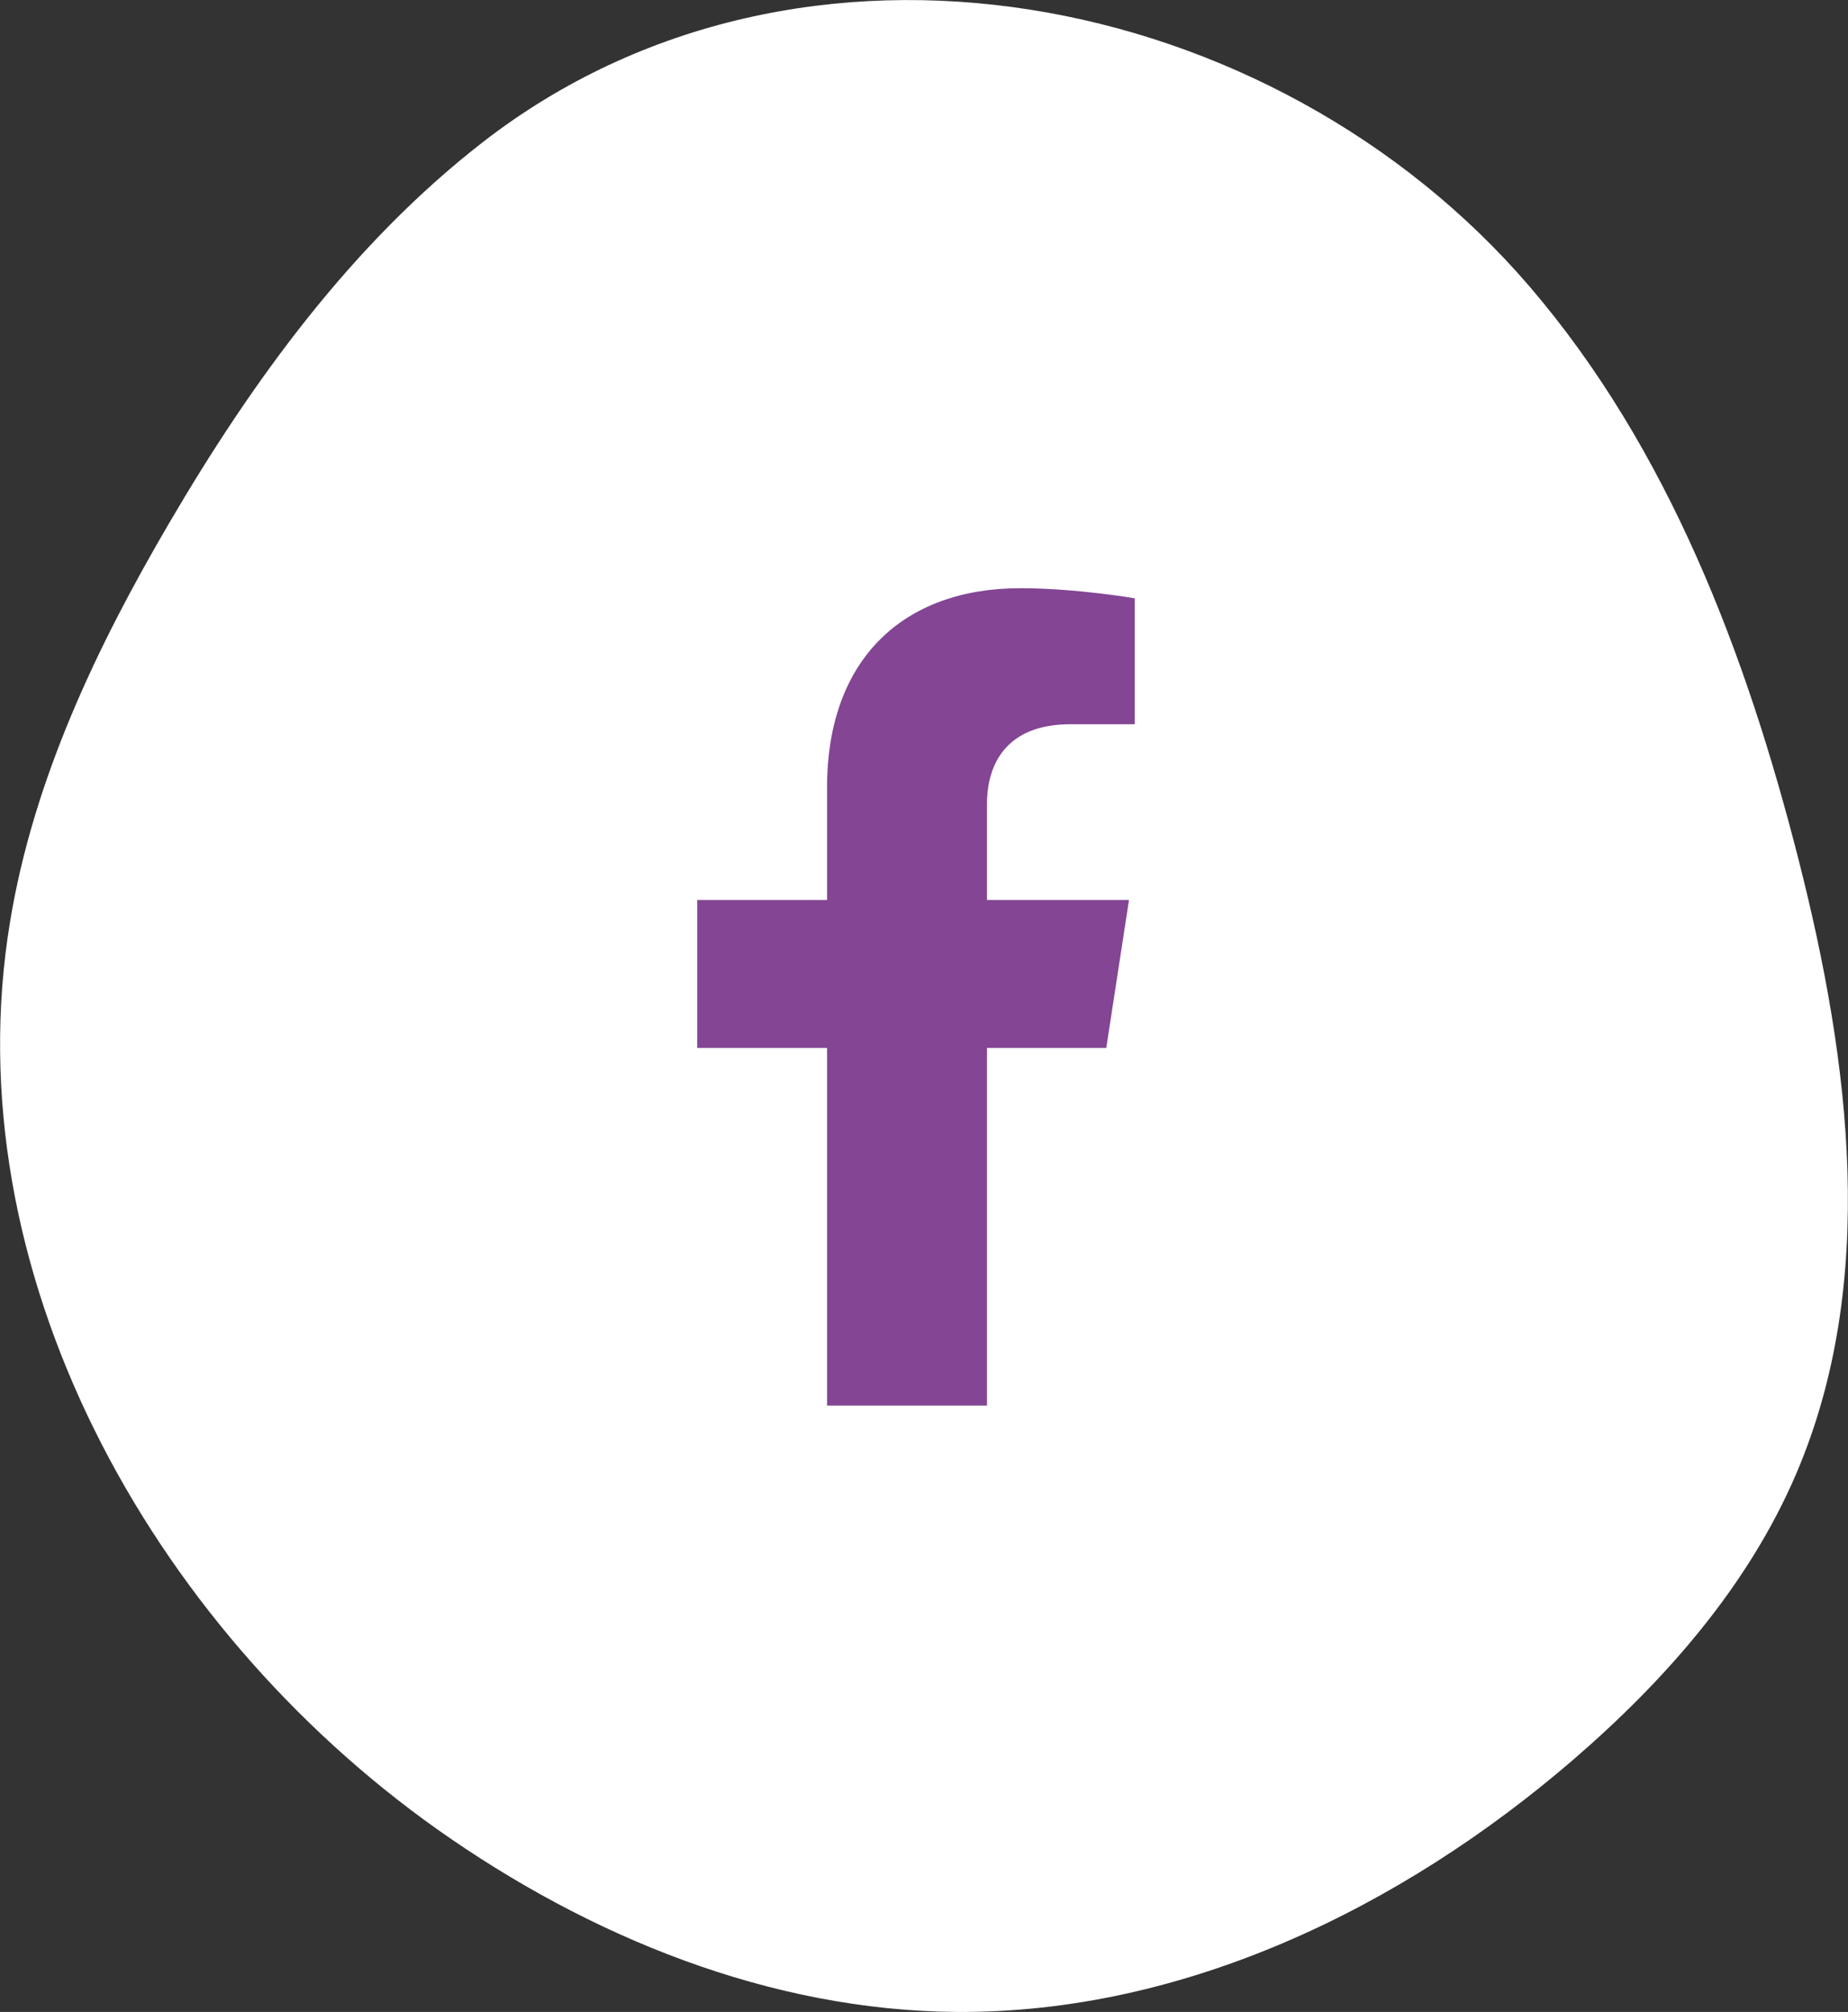
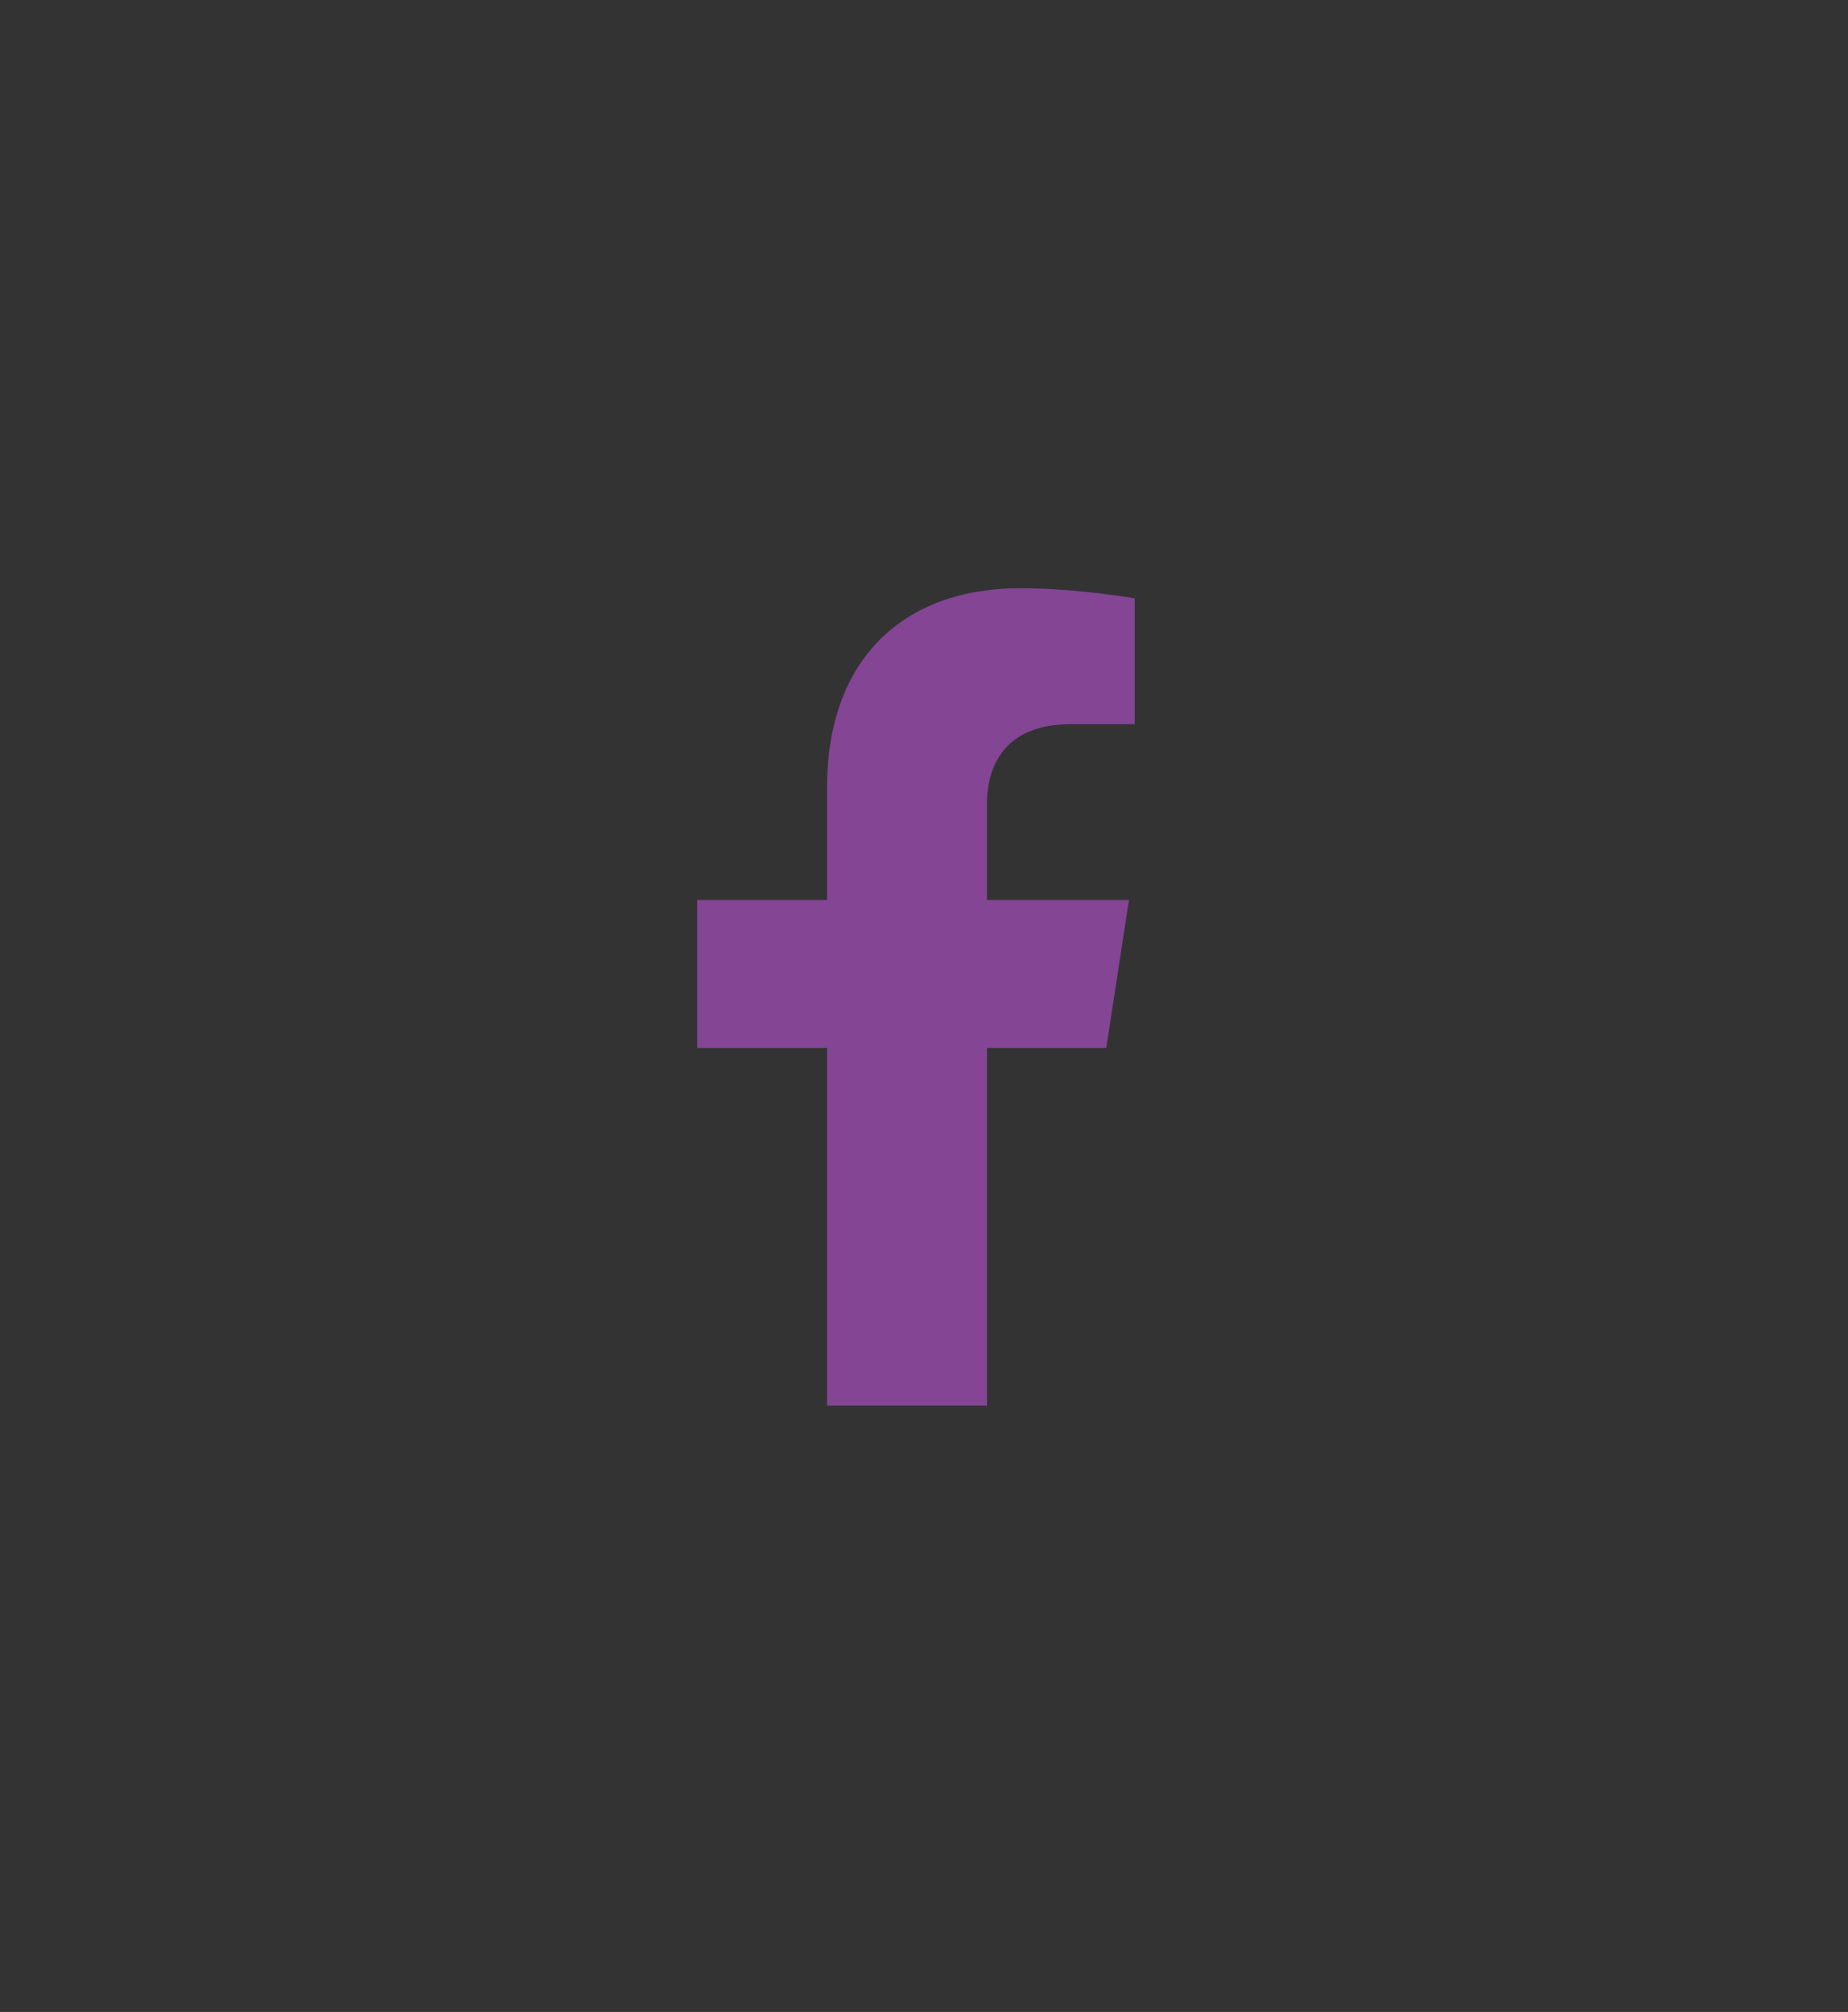
<svg xmlns="http://www.w3.org/2000/svg" id="Calque_1" data-name="Calque 1" viewBox="0 0 80.55 87.7">
  <rect x="0" y="0" width="80.55" height="87.7" fill="#333333" stroke="none" />
  <defs>
    <style>
      .cls-1 {
        fill: #834594;
      }

      .cls-1, .cls-2 {
        stroke-width: 0px;
      }

      .cls-2 {
        fill: #fff;
      }
    </style>
  </defs>
-   <path class="cls-2" d="m21.04,6.2c-5.69,4.42-10.02,10.37-13.66,16.59-3.17,5.41-5.92,11.19-6.94,17.38-2.51,15.16,6.08,30.68,18.62,39.57,6.63,4.69,14.51,7.9,22.63,7.96,9.9.07,19.4-4.54,26.89-11,4.01-3.46,7.61-7.56,9.7-12.43,3.59-8.36,2.36-17.97.12-26.78-2.29-9-5.68-17.94-11.72-24.99C55.51-.53,34.93-4.59,21.04,6.2Z" />
  <path class="cls-1" d="m48.22,45.68l.99-6.45h-6.19v-4.18c0-1.76.86-3.48,3.63-3.48h2.81v-5.49s-2.55-.44-4.99-.44c-5.09,0-8.42,3.09-8.42,8.68v4.91h-5.66v6.45h5.66v15.59h6.97v-15.59h5.2Z" />
</svg>